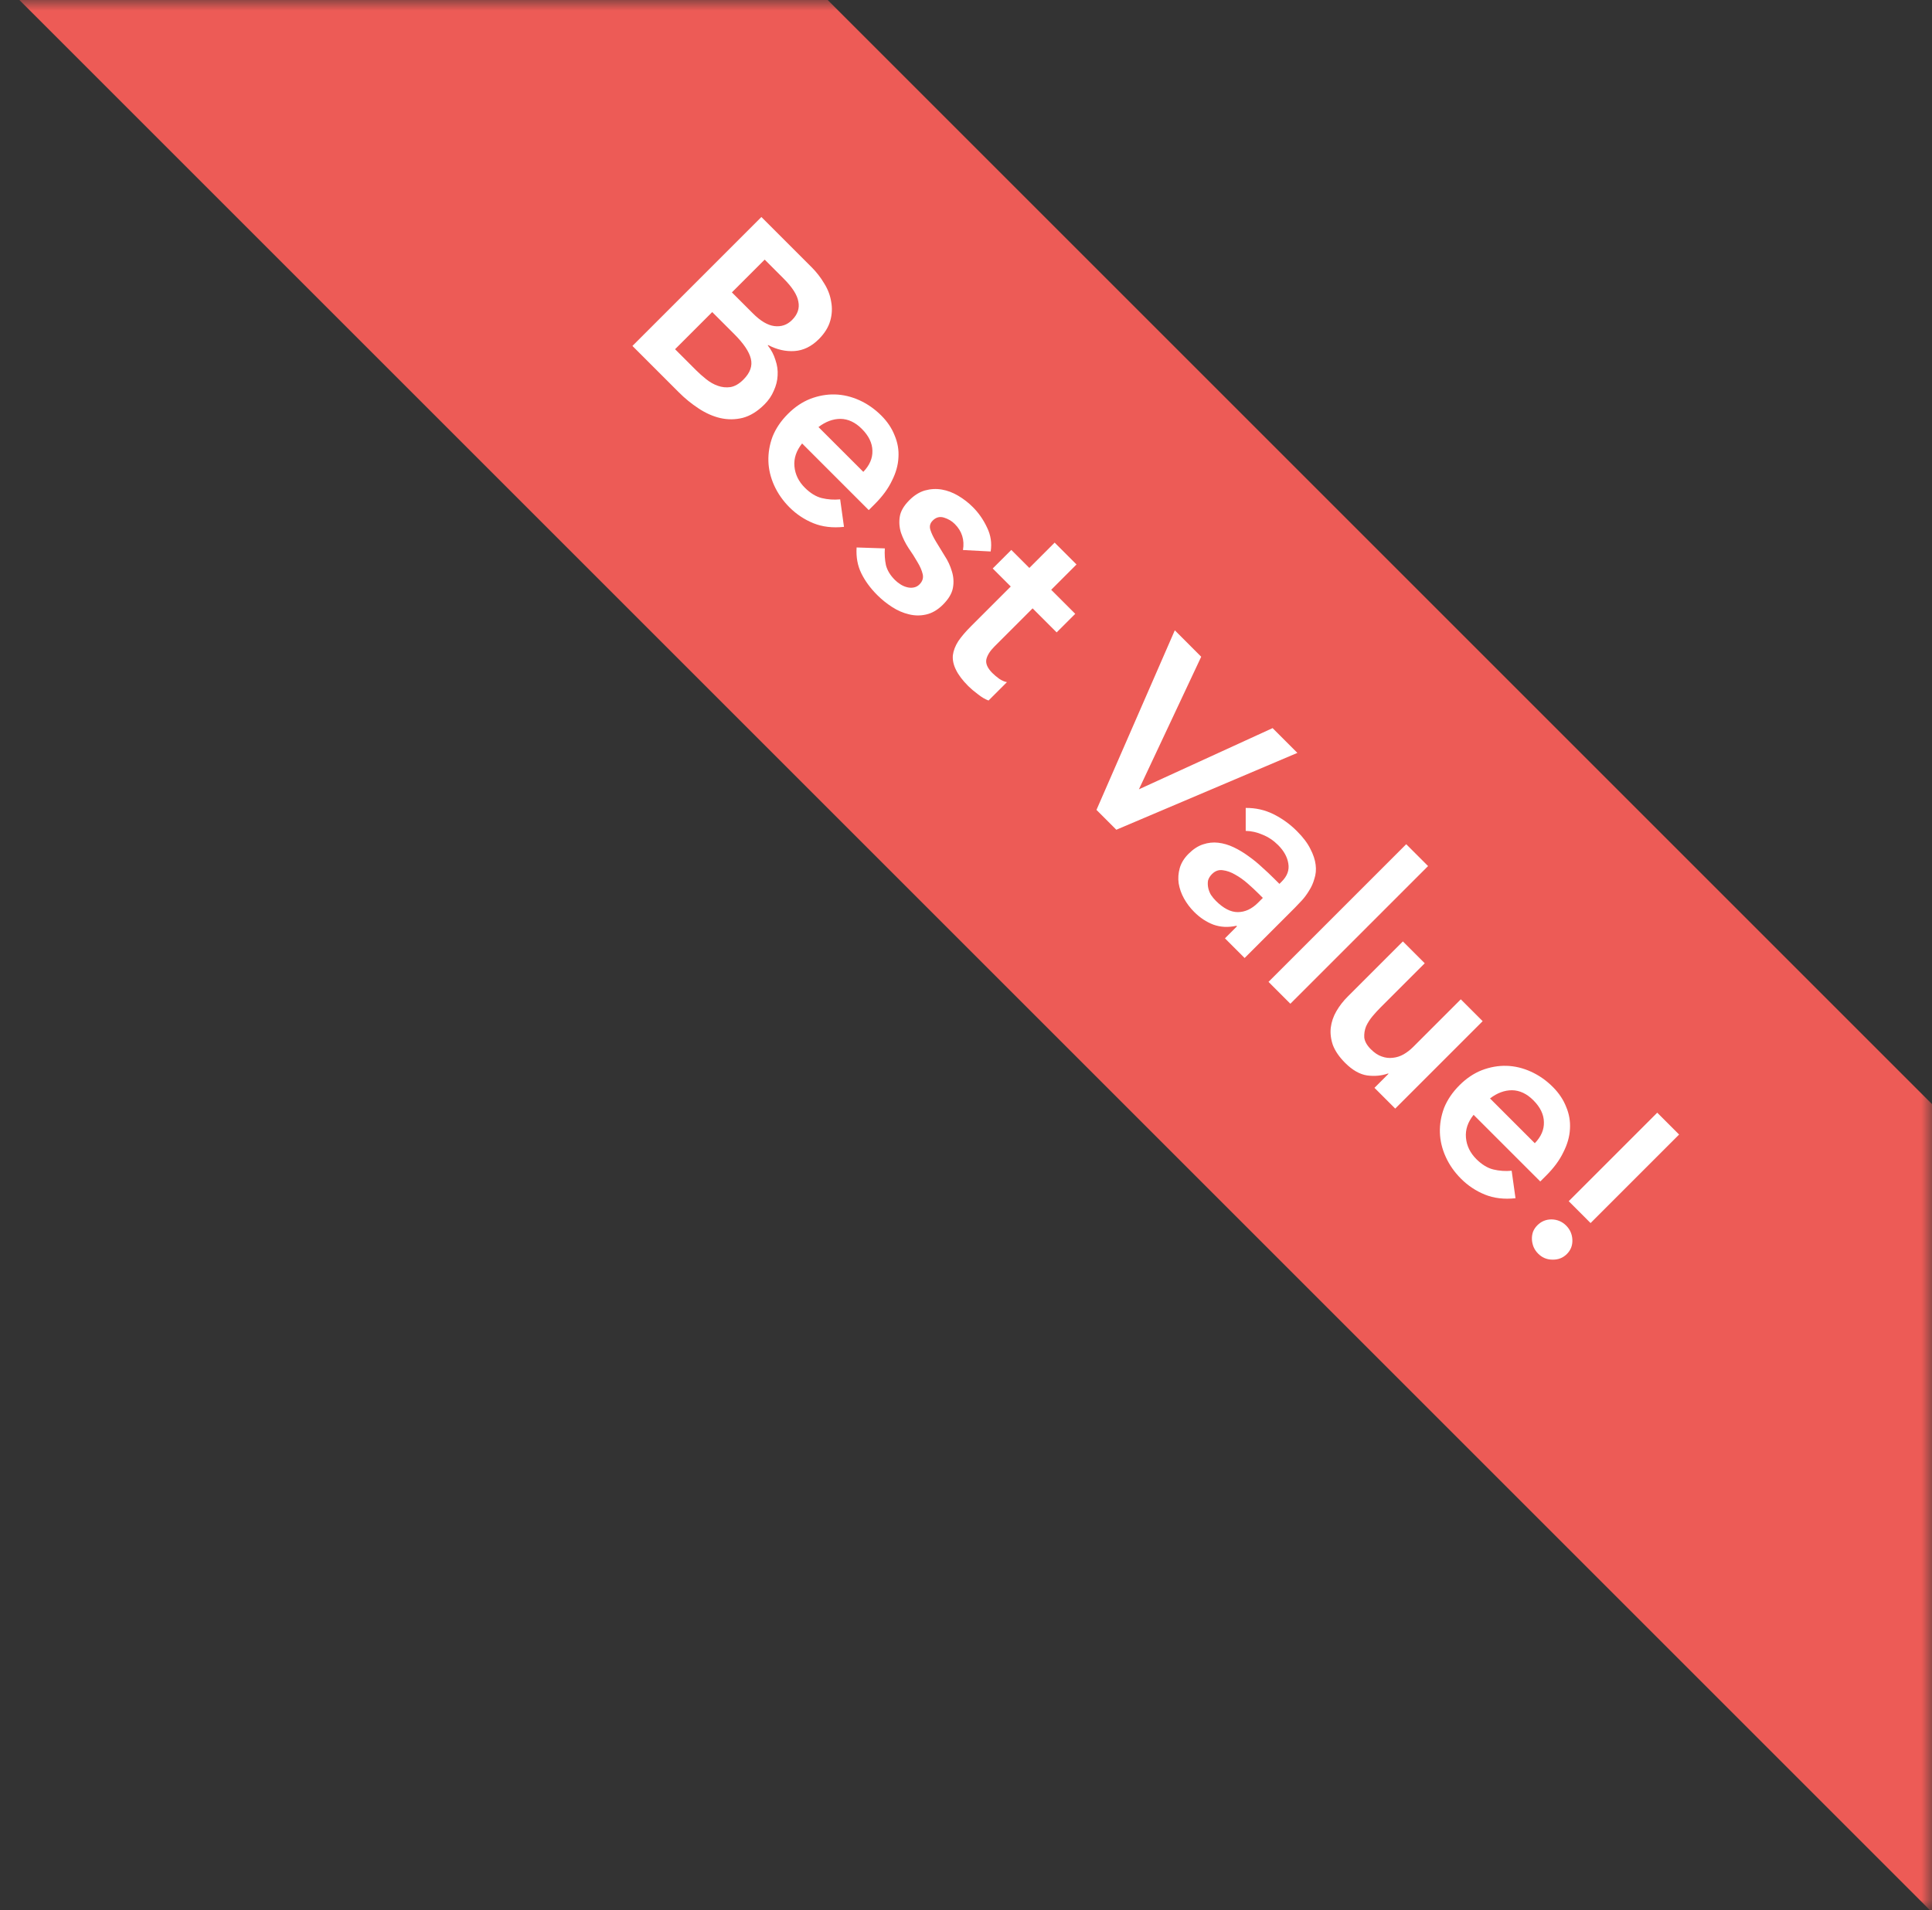
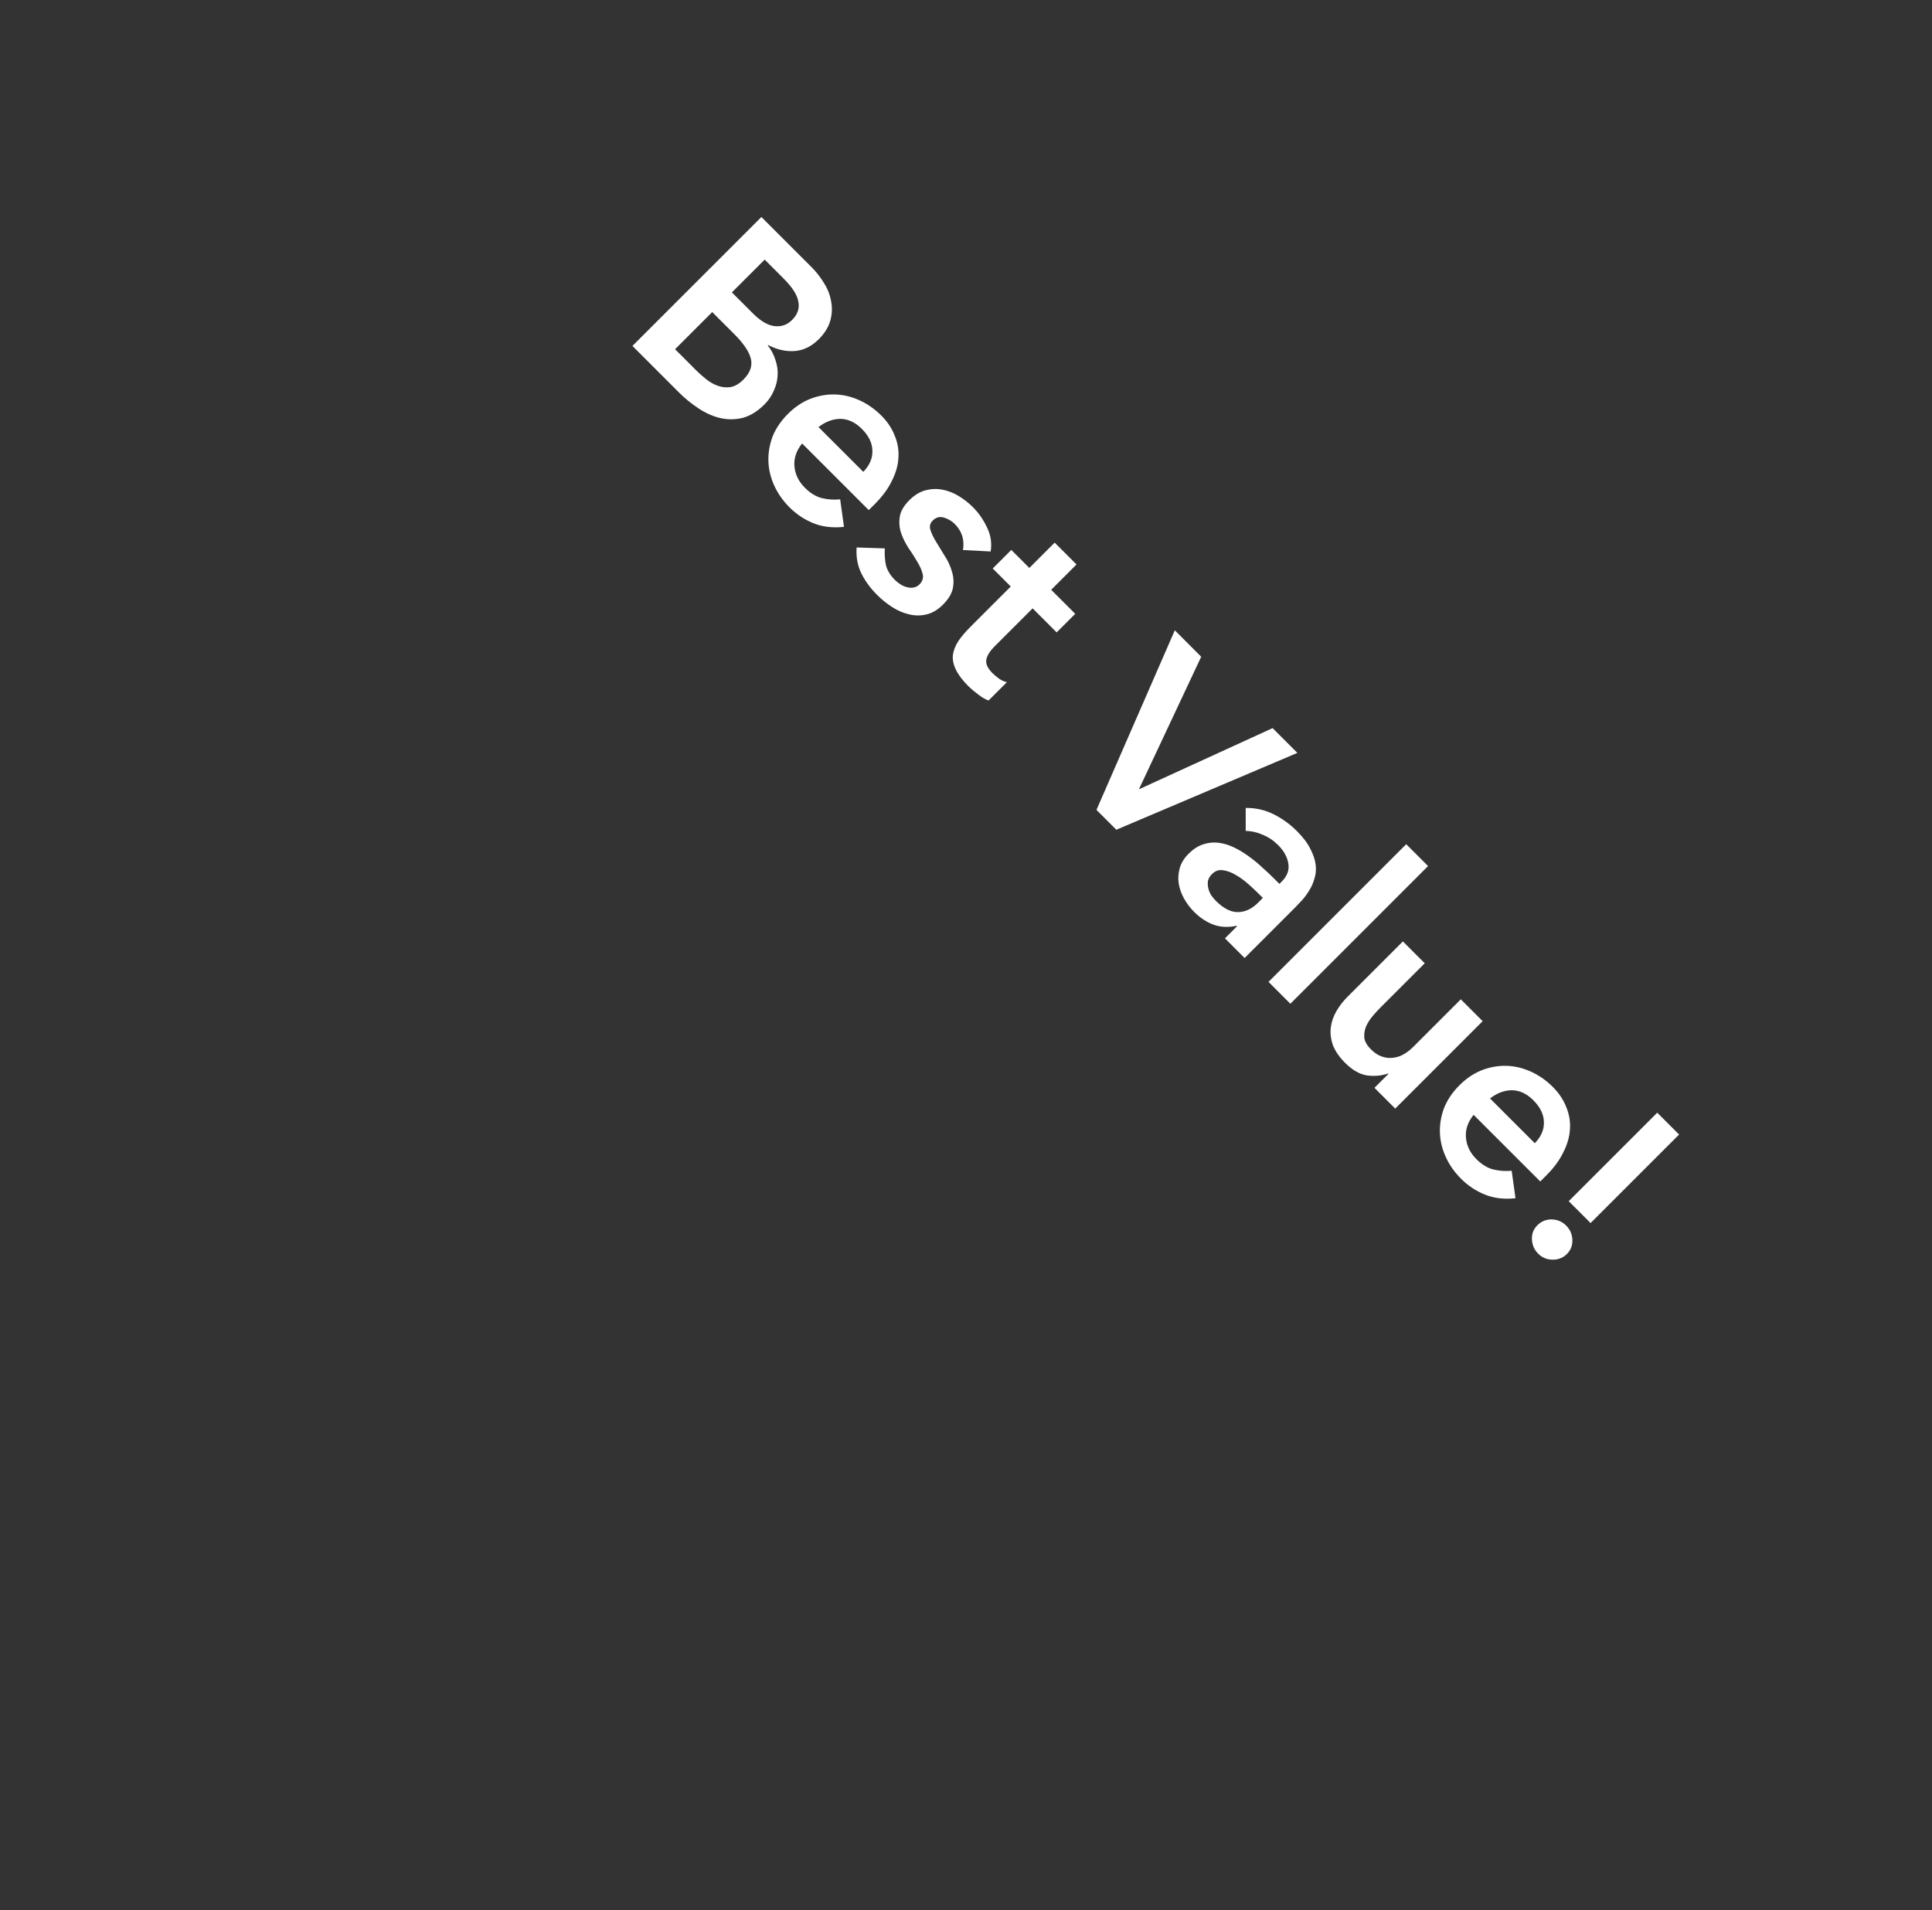
<svg xmlns="http://www.w3.org/2000/svg" width="90" height="89" viewBox="0 0 90 89" fill="none">
  <rect x="0" y="0" width="90" height="89" fill="#333333" stroke="none" />
  <mask id="mask0_324_13" style="mask-type:alpha" maskUnits="userSpaceOnUse" x="0" y="0" width="90" height="89">
    <rect width="90" height="89" fill="white" />
  </mask>
  <g mask="url(#mask0_324_13)">
-     <rect x="17.112" y="-21.444" width="132.338" height="26.625" transform="rotate(45 17.112 -21.444)" fill="#ED5B56" />
    <path d="M35.469 10.111L37.811 12.453C38.037 12.679 38.232 12.931 38.396 13.208C38.566 13.479 38.673 13.762 38.719 14.056C38.775 14.35 38.761 14.647 38.676 14.947C38.591 15.247 38.413 15.533 38.142 15.804C37.802 16.144 37.426 16.327 37.013 16.356C36.6 16.384 36.19 16.291 35.783 16.076L35.766 16.093C35.93 16.302 36.049 16.528 36.122 16.771C36.207 17.015 36.241 17.258 36.224 17.501C36.213 17.739 36.153 17.974 36.046 18.206C35.95 18.437 35.805 18.65 35.613 18.842C35.285 19.17 34.946 19.379 34.595 19.47C34.25 19.555 33.902 19.558 33.551 19.478C33.212 19.399 32.875 19.249 32.541 19.029C32.213 18.814 31.908 18.565 31.625 18.282L29.461 16.118L35.469 10.111ZM34.094 13.623L35.07 14.599C35.426 14.956 35.76 15.154 36.071 15.193C36.394 15.233 36.668 15.139 36.894 14.913C37.155 14.653 37.254 14.367 37.191 14.056C37.14 13.745 36.911 13.386 36.504 12.979L35.622 12.096L34.094 13.623ZM31.447 16.271L32.431 17.255C32.567 17.391 32.72 17.527 32.889 17.662C33.065 17.804 33.248 17.909 33.441 17.976C33.633 18.044 33.828 18.064 34.026 18.036C34.23 18.002 34.431 17.886 34.629 17.688C34.946 17.371 35.062 17.046 34.977 16.712C34.898 16.384 34.64 16.002 34.205 15.567L33.178 14.54L31.447 16.271ZM37.365 20.662C37.093 21.001 36.974 21.357 37.008 21.731C37.042 22.104 37.203 22.435 37.492 22.723C37.747 22.978 38.01 23.139 38.281 23.207C38.564 23.275 38.85 23.295 39.138 23.266L39.316 24.548C38.785 24.604 38.309 24.548 37.891 24.378C37.472 24.208 37.102 23.962 36.779 23.64C36.474 23.334 36.236 22.995 36.066 22.622C35.897 22.248 35.806 21.869 35.795 21.485C35.784 21.1 35.849 20.718 35.99 20.339C36.143 19.96 36.38 19.609 36.703 19.287C37.025 18.964 37.373 18.73 37.747 18.583C38.131 18.436 38.516 18.368 38.901 18.379C39.285 18.39 39.664 18.481 40.038 18.65C40.411 18.82 40.75 19.058 41.056 19.363C41.339 19.646 41.545 19.954 41.675 20.288C41.817 20.622 41.876 20.964 41.853 21.315C41.837 21.671 41.735 22.033 41.548 22.401C41.373 22.769 41.107 23.131 40.75 23.487L40.47 23.767L37.365 20.662ZM40.216 21.985C40.51 21.68 40.651 21.352 40.64 21.001C40.634 20.645 40.47 20.305 40.148 19.983C39.843 19.677 39.511 19.522 39.155 19.516C38.804 19.516 38.462 19.643 38.128 19.898L40.216 21.985ZM44.859 25.627C44.938 25.152 44.811 24.748 44.477 24.414C44.342 24.278 44.175 24.179 43.977 24.117C43.779 24.055 43.603 24.1 43.451 24.253C43.326 24.377 43.289 24.521 43.34 24.685C43.391 24.849 43.479 25.033 43.603 25.237C43.728 25.441 43.861 25.658 44.002 25.89C44.155 26.122 44.268 26.365 44.342 26.62C44.421 26.869 44.438 27.123 44.392 27.384C44.347 27.644 44.192 27.907 43.926 28.173C43.682 28.416 43.422 28.569 43.145 28.631C42.879 28.693 42.611 28.69 42.339 28.622C42.073 28.56 41.813 28.447 41.558 28.283C41.304 28.119 41.072 27.932 40.863 27.723C40.546 27.406 40.3 27.07 40.124 26.713C39.949 26.357 39.875 25.955 39.904 25.508L41.219 25.551C41.202 25.828 41.219 26.088 41.27 26.331C41.332 26.575 41.471 26.804 41.686 27.019C41.759 27.092 41.844 27.16 41.94 27.222C42.036 27.285 42.138 27.33 42.246 27.358C42.353 27.387 42.455 27.392 42.551 27.375C42.659 27.358 42.752 27.31 42.831 27.231C42.973 27.09 43.023 26.931 42.984 26.756C42.944 26.58 42.862 26.391 42.738 26.187C42.619 25.978 42.48 25.76 42.322 25.534C42.175 25.308 42.059 25.073 41.974 24.83C41.895 24.581 41.875 24.329 41.915 24.074C41.954 23.82 42.104 23.562 42.364 23.302C42.591 23.076 42.831 22.926 43.086 22.852C43.352 22.779 43.615 22.765 43.875 22.81C44.135 22.855 44.39 22.951 44.639 23.099C44.887 23.246 45.114 23.421 45.317 23.625C45.589 23.896 45.809 24.213 45.979 24.575C46.154 24.931 46.211 25.305 46.149 25.695L44.859 25.627ZM46.245 26.487L47.111 25.622L47.951 26.462L49.13 25.282L50.148 26.3L48.969 27.48L50.089 28.6L49.223 29.465L48.103 28.345L46.321 30.127C46.118 30.331 45.993 30.529 45.948 30.721C45.908 30.919 46.002 31.131 46.228 31.358C46.319 31.448 46.426 31.539 46.55 31.629C46.681 31.714 46.799 31.765 46.907 31.782L46.05 32.639C45.892 32.582 45.725 32.483 45.549 32.342C45.374 32.212 45.227 32.087 45.108 31.969C44.837 31.697 44.644 31.442 44.531 31.205C44.418 30.979 44.37 30.755 44.387 30.535C44.415 30.314 44.5 30.093 44.641 29.873C44.788 29.658 44.981 29.431 45.218 29.194L47.085 27.327L46.245 26.487ZM54.727 29.368L55.957 30.599L53.055 36.776L59.283 33.925L60.437 35.079L52.003 38.66L51.078 37.735L54.727 29.368ZM57.623 43.16L57.597 43.134C57.218 43.219 56.862 43.202 56.528 43.083C56.2 42.959 55.9 42.761 55.629 42.489C55.442 42.303 55.284 42.093 55.154 41.861C55.029 41.635 54.947 41.4 54.907 41.157C54.873 40.919 54.891 40.682 54.958 40.444C55.026 40.207 55.162 39.986 55.366 39.782C55.586 39.562 55.813 39.415 56.044 39.341C56.282 39.262 56.517 39.237 56.749 39.265C56.992 39.293 57.232 39.364 57.47 39.477C57.708 39.59 57.934 39.726 58.149 39.884C58.375 40.043 58.587 40.215 58.785 40.402C58.989 40.583 59.176 40.758 59.345 40.928L59.6 41.182L59.71 41.072C59.965 40.818 60.066 40.541 60.016 40.241C59.97 39.935 59.812 39.647 59.54 39.375C59.325 39.16 59.085 38.999 58.819 38.892C58.559 38.778 58.296 38.719 58.03 38.713L58.03 37.644C58.488 37.639 58.918 37.735 59.32 37.933C59.727 38.136 60.092 38.399 60.414 38.722C60.703 39.01 60.912 39.288 61.042 39.553C61.178 39.814 61.26 40.06 61.288 40.292C61.317 40.523 61.297 40.741 61.229 40.945C61.172 41.149 61.09 41.332 60.983 41.496C60.881 41.666 60.768 41.819 60.644 41.955C60.525 42.085 60.417 42.198 60.321 42.294L57.979 44.636L57.063 43.72L57.623 43.16ZM58.828 41.836L58.616 41.624C58.474 41.482 58.31 41.33 58.123 41.166C57.937 41.002 57.742 40.863 57.538 40.75C57.346 40.637 57.153 40.569 56.961 40.546C56.774 40.518 56.607 40.577 56.46 40.724C56.364 40.821 56.302 40.922 56.274 41.03C56.257 41.137 56.26 41.248 56.282 41.361C56.305 41.474 56.347 41.584 56.409 41.692C56.477 41.793 56.554 41.887 56.639 41.972C56.989 42.322 57.329 42.498 57.657 42.498C57.996 42.498 58.31 42.353 58.599 42.065L58.828 41.836ZM65.507 39.334L66.525 40.352L60.11 46.767L59.092 45.748L65.507 39.334ZM64.995 51.652L64.028 50.685L64.681 50.032L64.665 50.015C64.365 50.122 64.039 50.153 63.689 50.108C63.344 50.057 63.001 49.862 62.662 49.523C62.39 49.251 62.201 48.977 62.093 48.699C61.997 48.422 61.963 48.151 61.992 47.885C62.026 47.613 62.113 47.356 62.255 47.113C62.396 46.869 62.572 46.643 62.781 46.434L65.352 43.863L66.37 44.881L64.308 46.943C64.195 47.056 64.073 47.189 63.943 47.342C63.819 47.489 63.717 47.647 63.638 47.817C63.57 47.987 63.542 48.162 63.553 48.343C63.576 48.524 63.677 48.705 63.858 48.886C64.028 49.056 64.198 49.169 64.368 49.225C64.543 49.288 64.715 49.307 64.885 49.285C65.061 49.268 65.227 49.214 65.386 49.124C65.544 49.033 65.691 48.92 65.827 48.784L68.05 46.561L69.068 47.579L64.995 51.652ZM68.646 51.943C68.374 52.282 68.256 52.638 68.29 53.012C68.323 53.385 68.485 53.716 68.773 54.005C69.028 54.259 69.291 54.42 69.562 54.488C69.845 54.556 70.131 54.576 70.419 54.548L70.598 55.829C70.066 55.886 69.591 55.829 69.172 55.659C68.753 55.489 68.383 55.243 68.061 54.921C67.755 54.615 67.517 54.276 67.348 53.903C67.178 53.529 67.088 53.15 67.076 52.766C67.065 52.381 67.13 51.999 67.271 51.62C67.424 51.241 67.662 50.891 67.984 50.568C68.306 50.246 68.654 50.011 69.028 49.864C69.412 49.717 69.797 49.649 70.182 49.66C70.567 49.671 70.945 49.762 71.319 49.932C71.692 50.101 72.032 50.339 72.337 50.644C72.62 50.927 72.826 51.236 72.957 51.569C73.098 51.903 73.157 52.245 73.135 52.596C73.118 52.952 73.016 53.314 72.829 53.682C72.654 54.05 72.388 54.412 72.032 54.768L71.752 55.048L68.646 51.943ZM71.497 53.266C71.791 52.961 71.933 52.633 71.921 52.282C71.916 51.926 71.752 51.586 71.429 51.264C71.124 50.958 70.793 50.803 70.436 50.797C70.086 50.797 69.743 50.924 69.41 51.179L71.497 53.266ZM74.095 56.985L73.077 55.967L77.201 51.843L78.219 52.861L74.095 56.985ZM71.618 57.087C71.799 56.906 72.019 56.815 72.279 56.815C72.545 56.821 72.772 56.917 72.958 57.103C73.139 57.285 73.236 57.505 73.247 57.765C73.258 58.026 73.173 58.246 72.992 58.427C72.811 58.608 72.588 58.696 72.322 58.69C72.062 58.69 71.838 58.597 71.652 58.41C71.561 58.32 71.49 58.215 71.439 58.096C71.394 57.983 71.369 57.867 71.363 57.748C71.357 57.63 71.374 57.511 71.414 57.392C71.459 57.279 71.527 57.177 71.618 57.087Z" fill="white" />
  </g>
</svg>